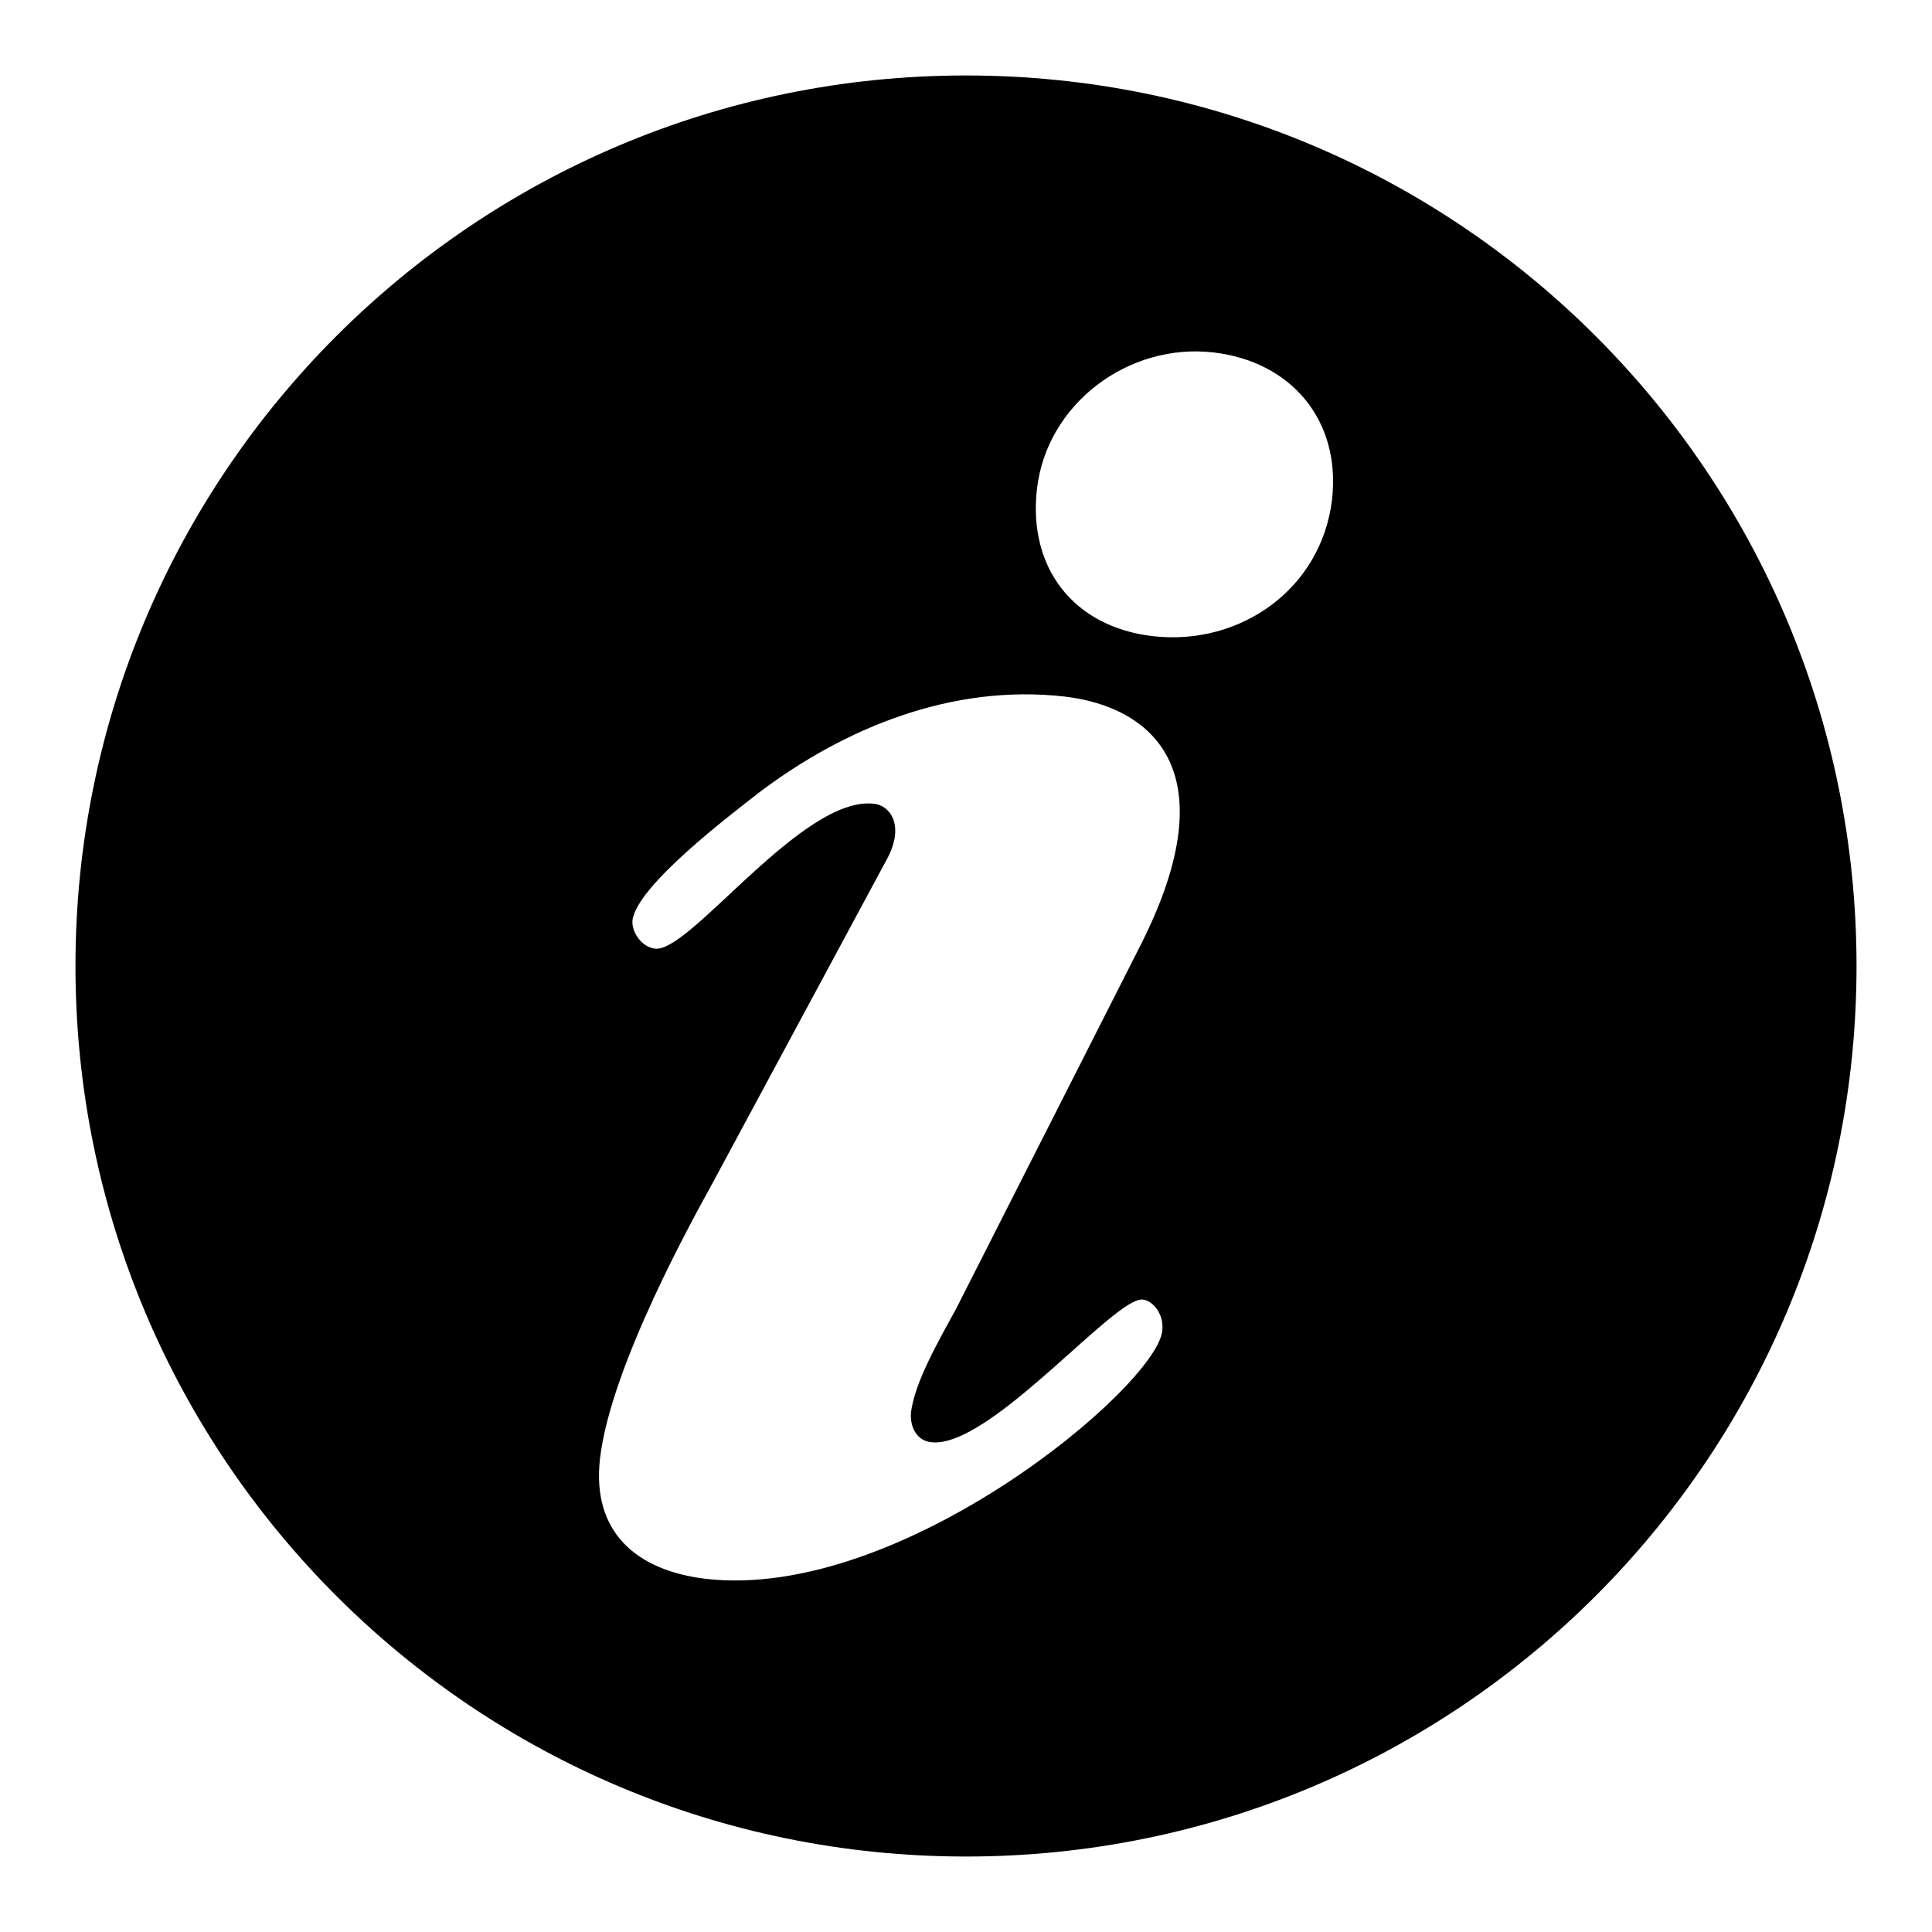
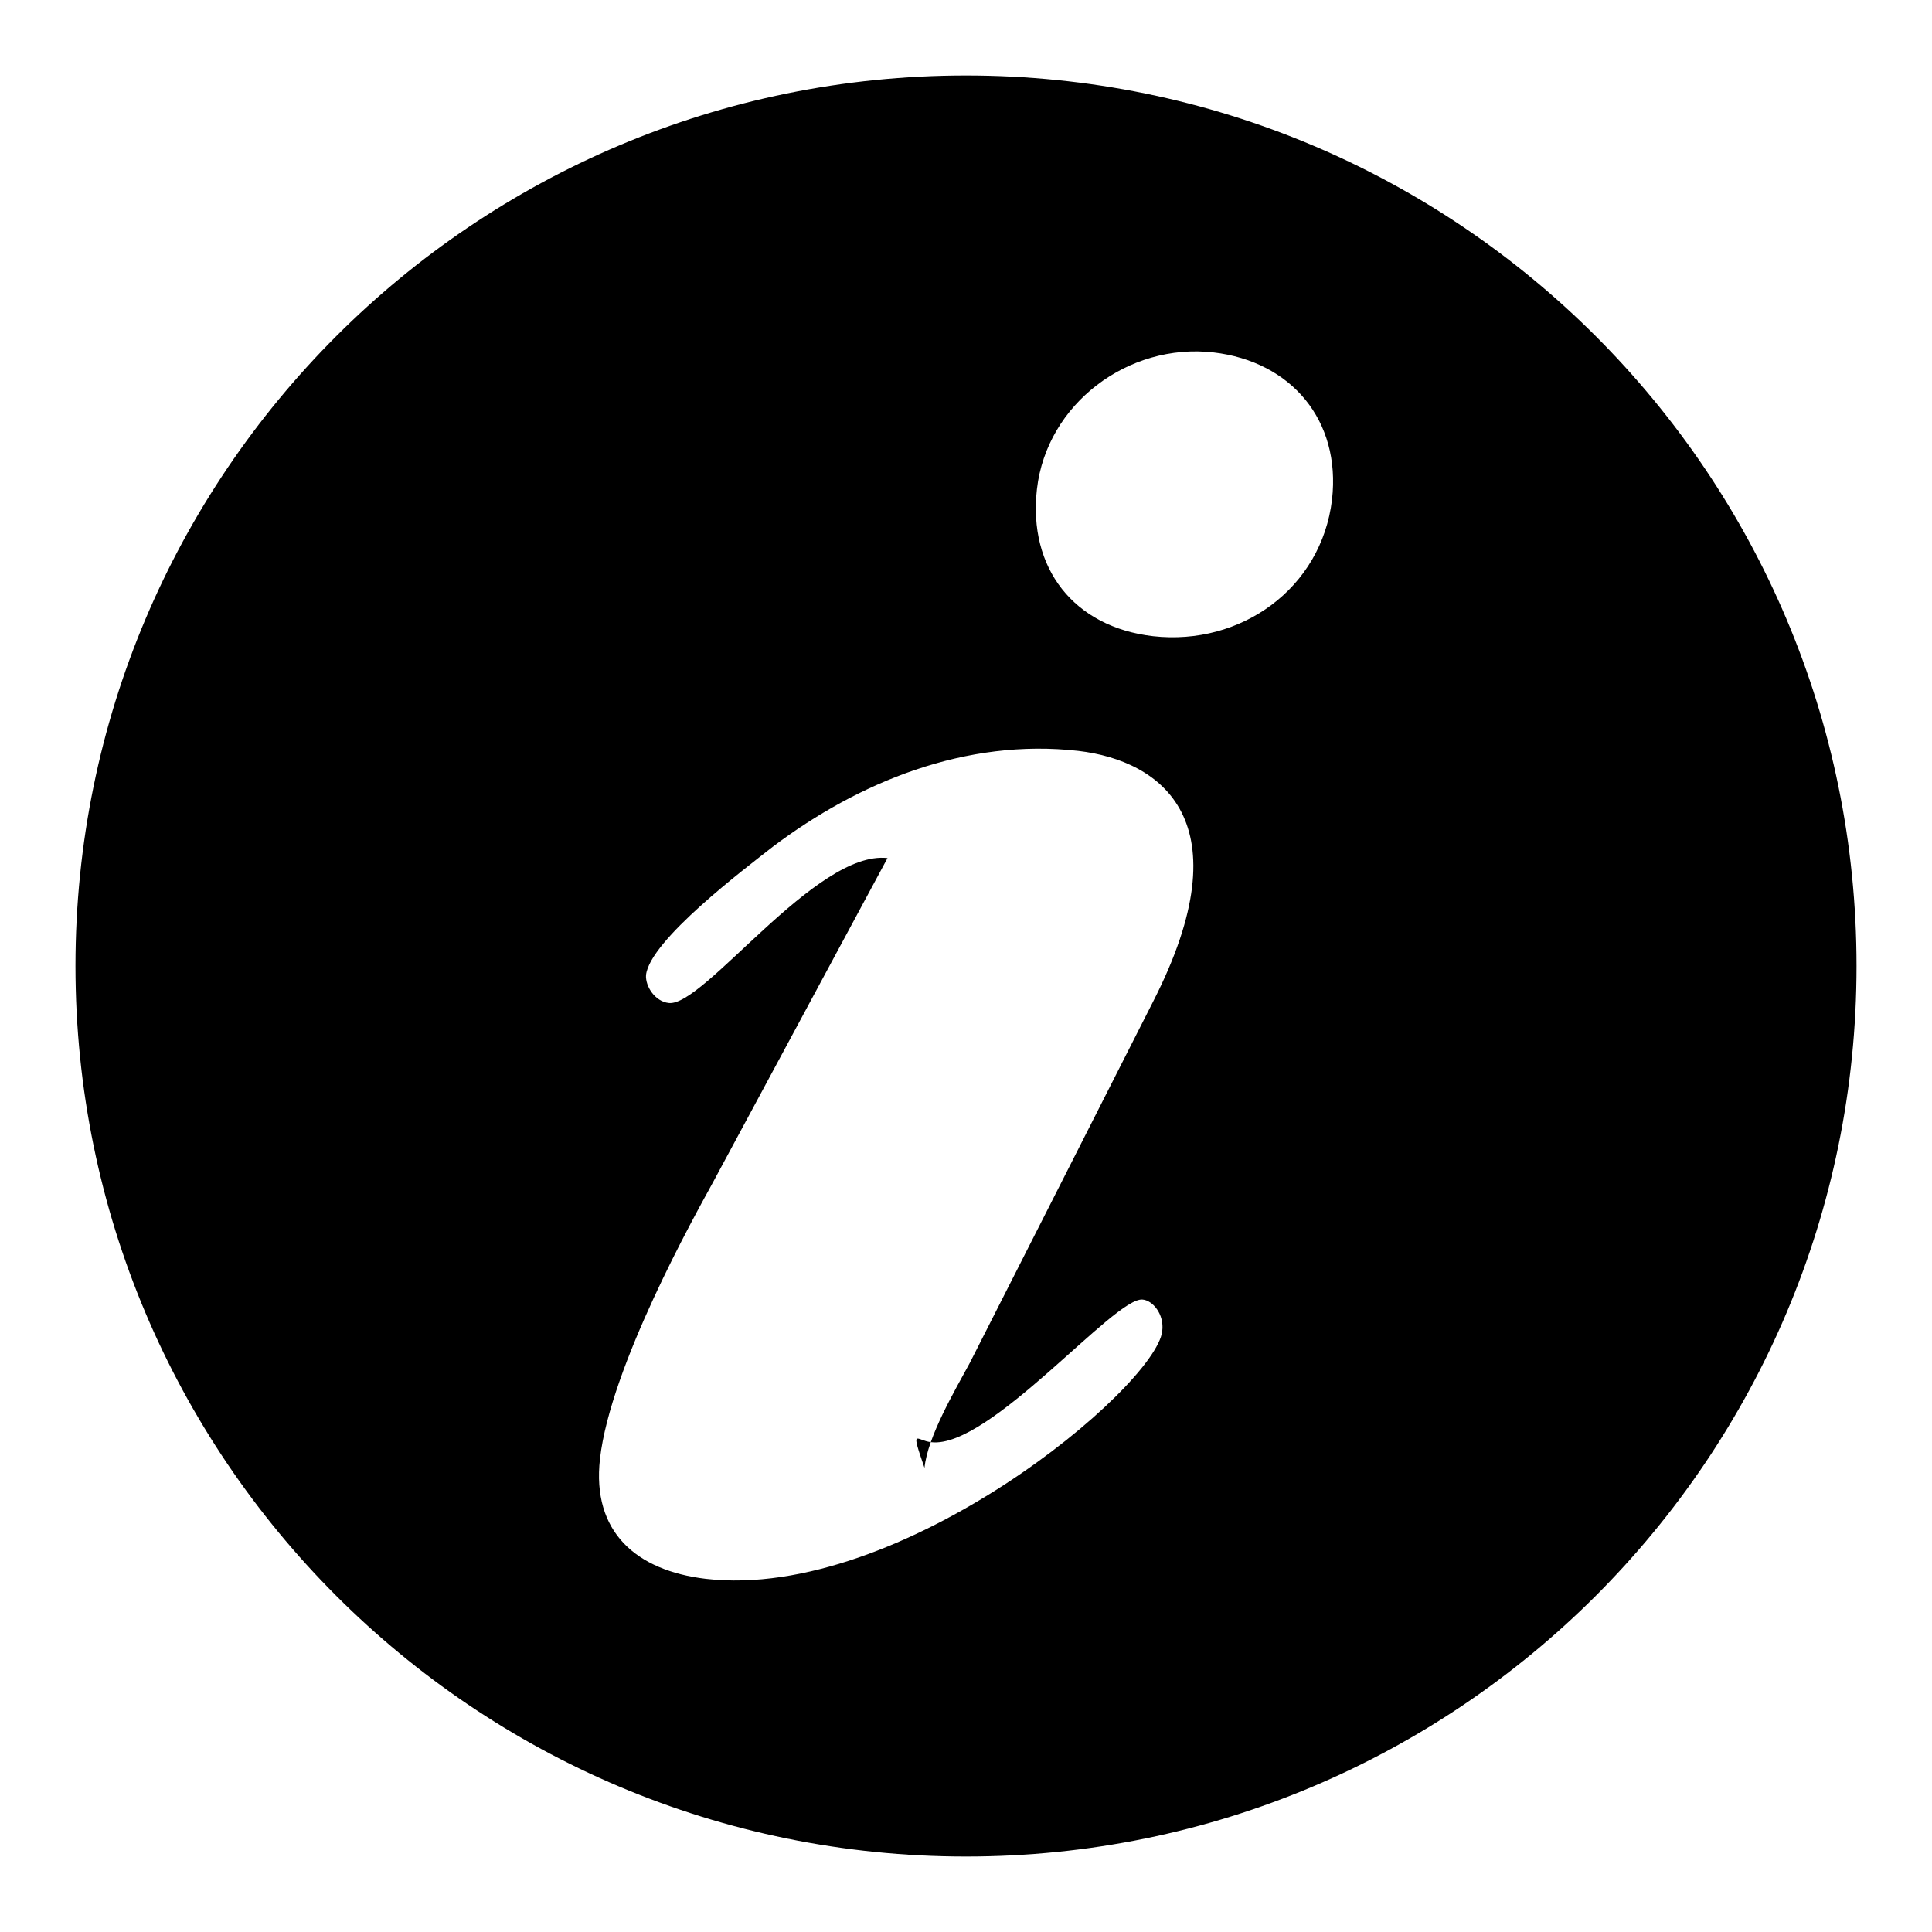
<svg xmlns="http://www.w3.org/2000/svg" version="1.1" x="0px" y="0px" viewBox="0 0 256 256" enable-background="new 0 0 256 256" xml:space="preserve">
  <g>
    <g>
-       <path fill="#000000" d="M128,10C62.8,10,10,62.8,10,128c0,65.2,52.8,118,118,118c65.2,0,118-52.8,118-118C246,62.8,193.2,10,128,10z M123.4,191.1c7.7,0.9,24.3-19.3,28-18.9c1.3,0.1,2.9,1.9,2.6,4.2c-0.9,7.4-34.6,35.8-60.5,32.8c-9.2-1.1-15.1-6.2-14-15.9c1.4-12.3,12.6-32.3,14.9-36.5l23.2-43.1c2.3-4.4,0.3-7-1.8-7.2c-9.5-1.1-24.4,19.8-29,19.2c-1.8-0.2-3.1-2.2-3-3.7c0.5-4.6,13.1-14.1,16.8-17c11.4-8.6,25.6-14.4,40.5-12.7c11,1.3,22.1,9.3,9.9,33.2l-24.3,47.9c-2,3.7-5.6,9.8-6,13.9C120.6,189,121.4,190.9,123.4,191.1z M176.5,66.2c-1.4,11.8-12.1,19.4-23.7,18.1c-10.5-1.2-16.6-9-15.4-19.5c1.3-11.3,12.1-19.4,23.4-18.1C171.1,47.9,177.7,55.7,176.5,66.2z" />
+       <path fill="#000000" d="M128,10C62.8,10,10,62.8,10,128c0,65.2,52.8,118,118,118c65.2,0,118-52.8,118-118C246,62.8,193.2,10,128,10z M123.4,191.1c7.7,0.9,24.3-19.3,28-18.9c1.3,0.1,2.9,1.9,2.6,4.2c-0.9,7.4-34.6,35.8-60.5,32.8c-9.2-1.1-15.1-6.2-14-15.9c1.4-12.3,12.6-32.3,14.9-36.5l23.2-43.1c-9.5-1.1-24.4,19.8-29,19.2c-1.8-0.2-3.1-2.2-3-3.7c0.5-4.6,13.1-14.1,16.8-17c11.4-8.6,25.6-14.4,40.5-12.7c11,1.3,22.1,9.3,9.9,33.2l-24.3,47.9c-2,3.7-5.6,9.8-6,13.9C120.6,189,121.4,190.9,123.4,191.1z M176.5,66.2c-1.4,11.8-12.1,19.4-23.7,18.1c-10.5-1.2-16.6-9-15.4-19.5c1.3-11.3,12.1-19.4,23.4-18.1C171.1,47.9,177.7,55.7,176.5,66.2z" />
    </g>
  </g>
</svg>